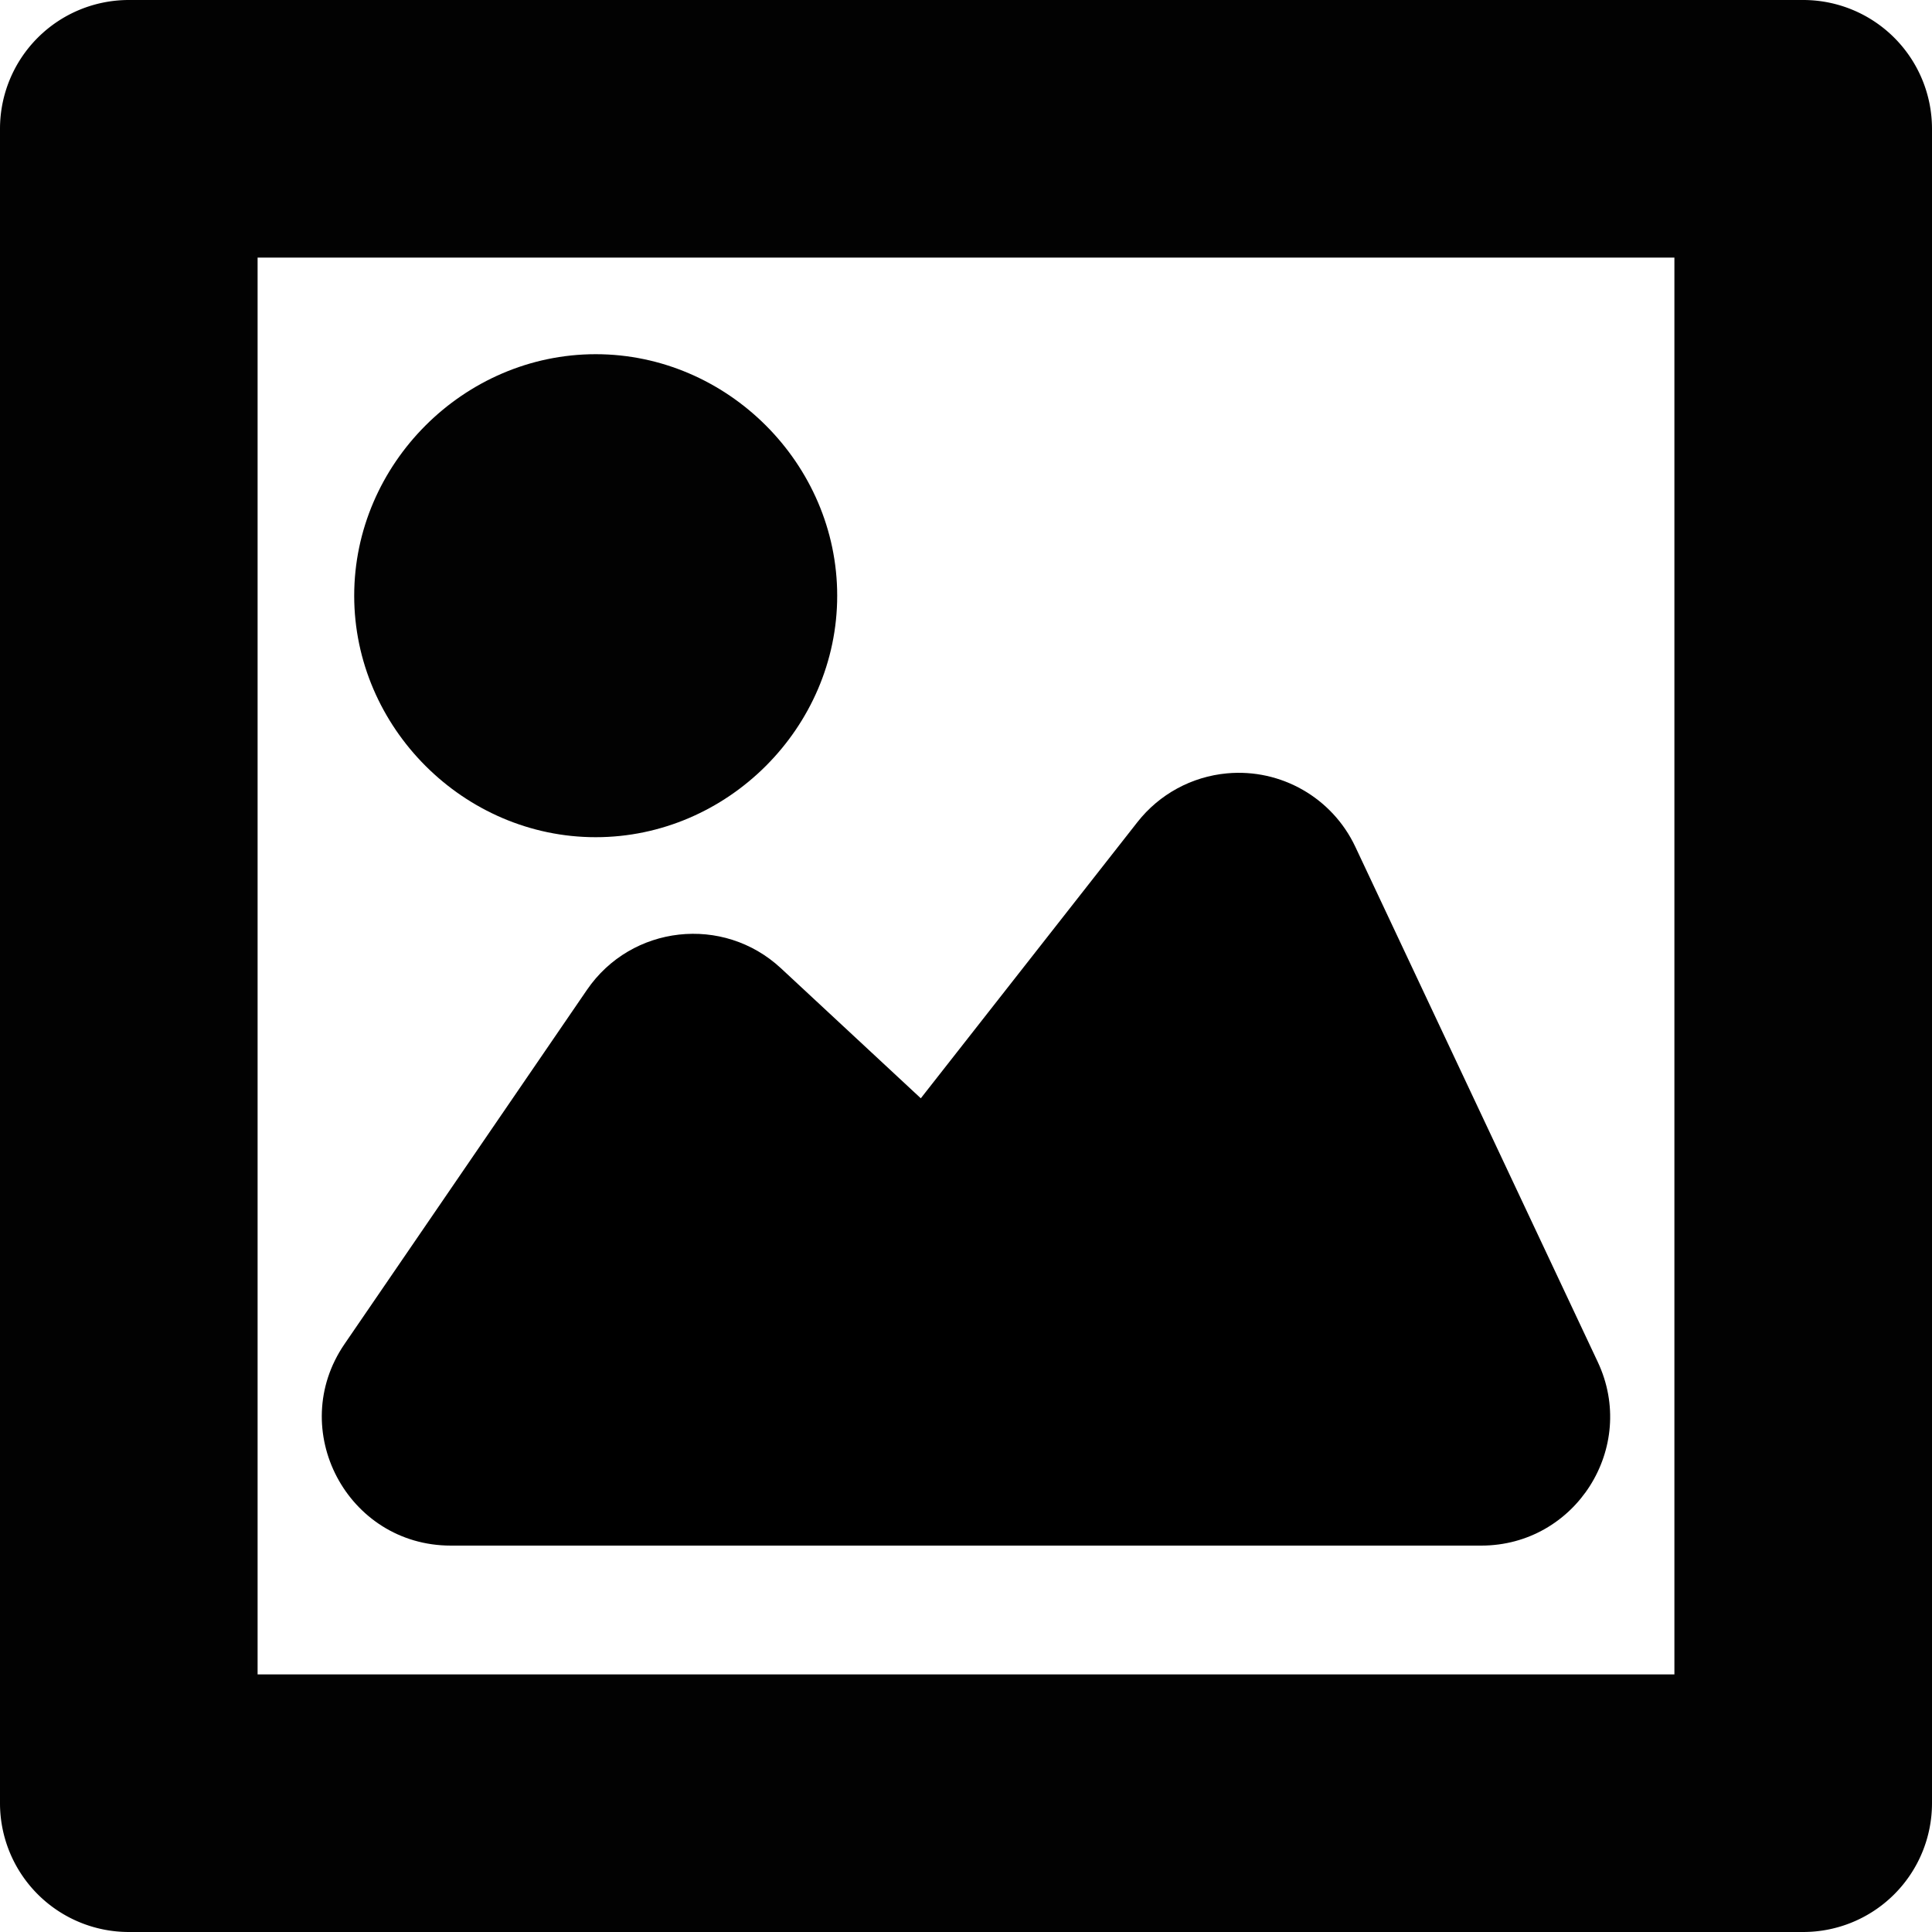
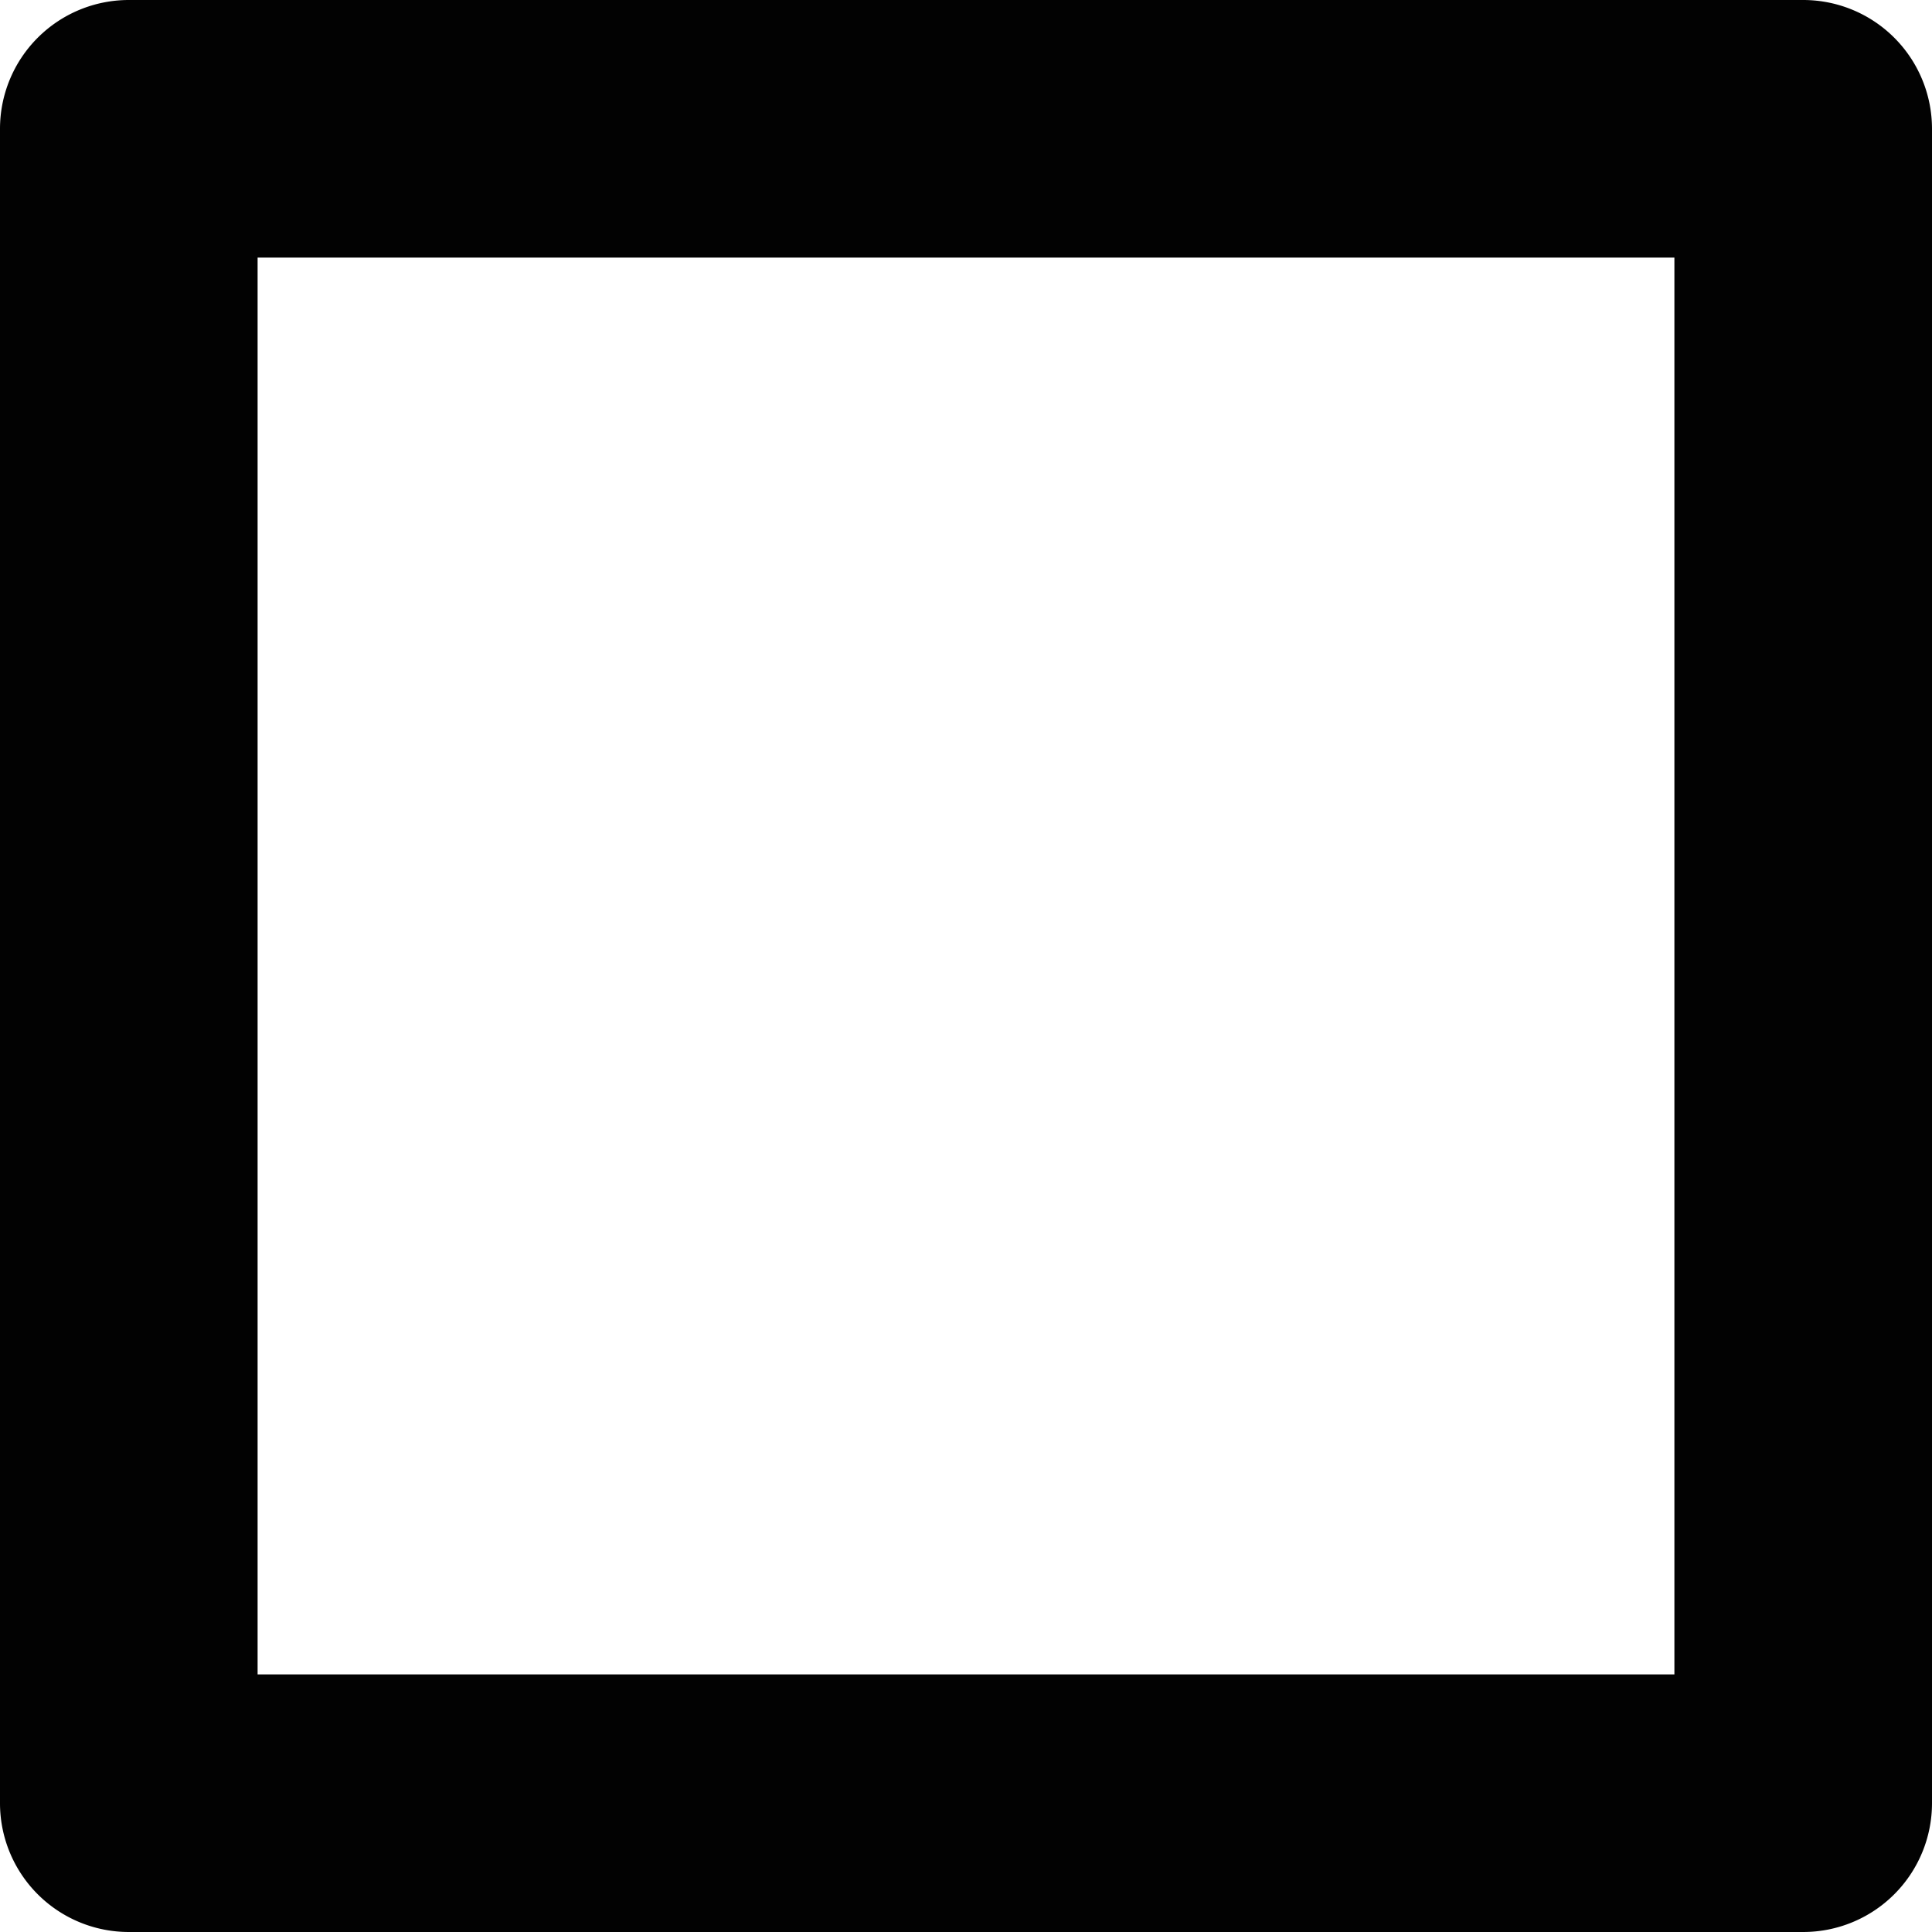
<svg xmlns="http://www.w3.org/2000/svg" xmlns:ns1="http://sodipodi.sourceforge.net/DTD/sodipodi-0.dtd" xmlns:ns2="http://www.inkscape.org/namespaces/inkscape" viewBox="0 0 600 600" version="1.1" id="svg9724" ns1:docname="image.svg" ns2:version="1.2.2 (1:1.2.2+202212051550+b0a8486541)" width="600" height="600">
  <defs id="defs9728" />
  <ns1:namedview id="namedview9726" pagecolor="#ffffff" bordercolor="#666666" borderopacity="1.0" ns2:showpageshadow="2" ns2:pageopacity="0.0" ns2:pagecheckerboard="0" ns2:deskcolor="#d1d1d1" showgrid="true" ns2:zoom="0.84118632" ns2:cx="313.24808" ns2:cy="360.79997" ns2:window-width="1920" ns2:window-height="1009" ns2:window-x="0" ns2:window-y="1080" ns2:window-maximized="1" ns2:current-layer="svg9724" showguides="true">
    <ns2:grid type="xygrid" id="grid9972" originx="0" originy="0" />
    <ns1:guide position="300,360" orientation="1,0" id="guide1208" ns2:locked="false" />
  </ns1:namedview>
  <path style="color:#000000;fill:#020202;stroke-linejoin:round;-inkscape-stroke:none;paint-order:stroke fill markers" d="M 40,0 A 40.004,40.004 0 0 0 0,40 v 520 a 40.004,40.004 0 0 0 40,40 h 520 a 40.004,40.004 0 0 0 40,-40 V 40 A 40.004,40.004 0 0 0 560,0 Z M 80,80 H 520 V 520 H 80 Z" id="rect288" />
-   <path style="color:#000000;fill:#000000;stroke-linecap:round;stroke-linejoin:round;-inkscape-stroke:none" d="m 381.074,240.17 c -10.968,1.001 -21.039,6.479 -27.838,15.145 l -67.271,85.77 -43.434,-40.379 c -17.909,-16.647 -46.431,-13.474 -60.244,6.701 l -75.295,110 C 88.828,443.953 107.834,479.994 140,480 h 320.006 c 29.318,-0.004 48.672,-30.502 36.193,-57.031 l -75.295,-160 c -7.164,-15.217 -23.081,-24.328 -39.83,-22.799 z" id="path344" ns1:nodetypes="ccccccccccc" />
-   <path style="color:#000000;fill:#020202;stroke-linecap:round;stroke-linejoin:round;-inkscape-stroke:none;paint-order:stroke fill markers" d="m 185,110 c -40.948,0 -75,34.052 -75,75 0,40.948 34.052,75 75,75 40.948,0 75,-34.052 75,-75 0,-40.948 -34.052,-75 -75,-75 z" id="path1006" ns1:nodetypes="sssss" />
</svg>